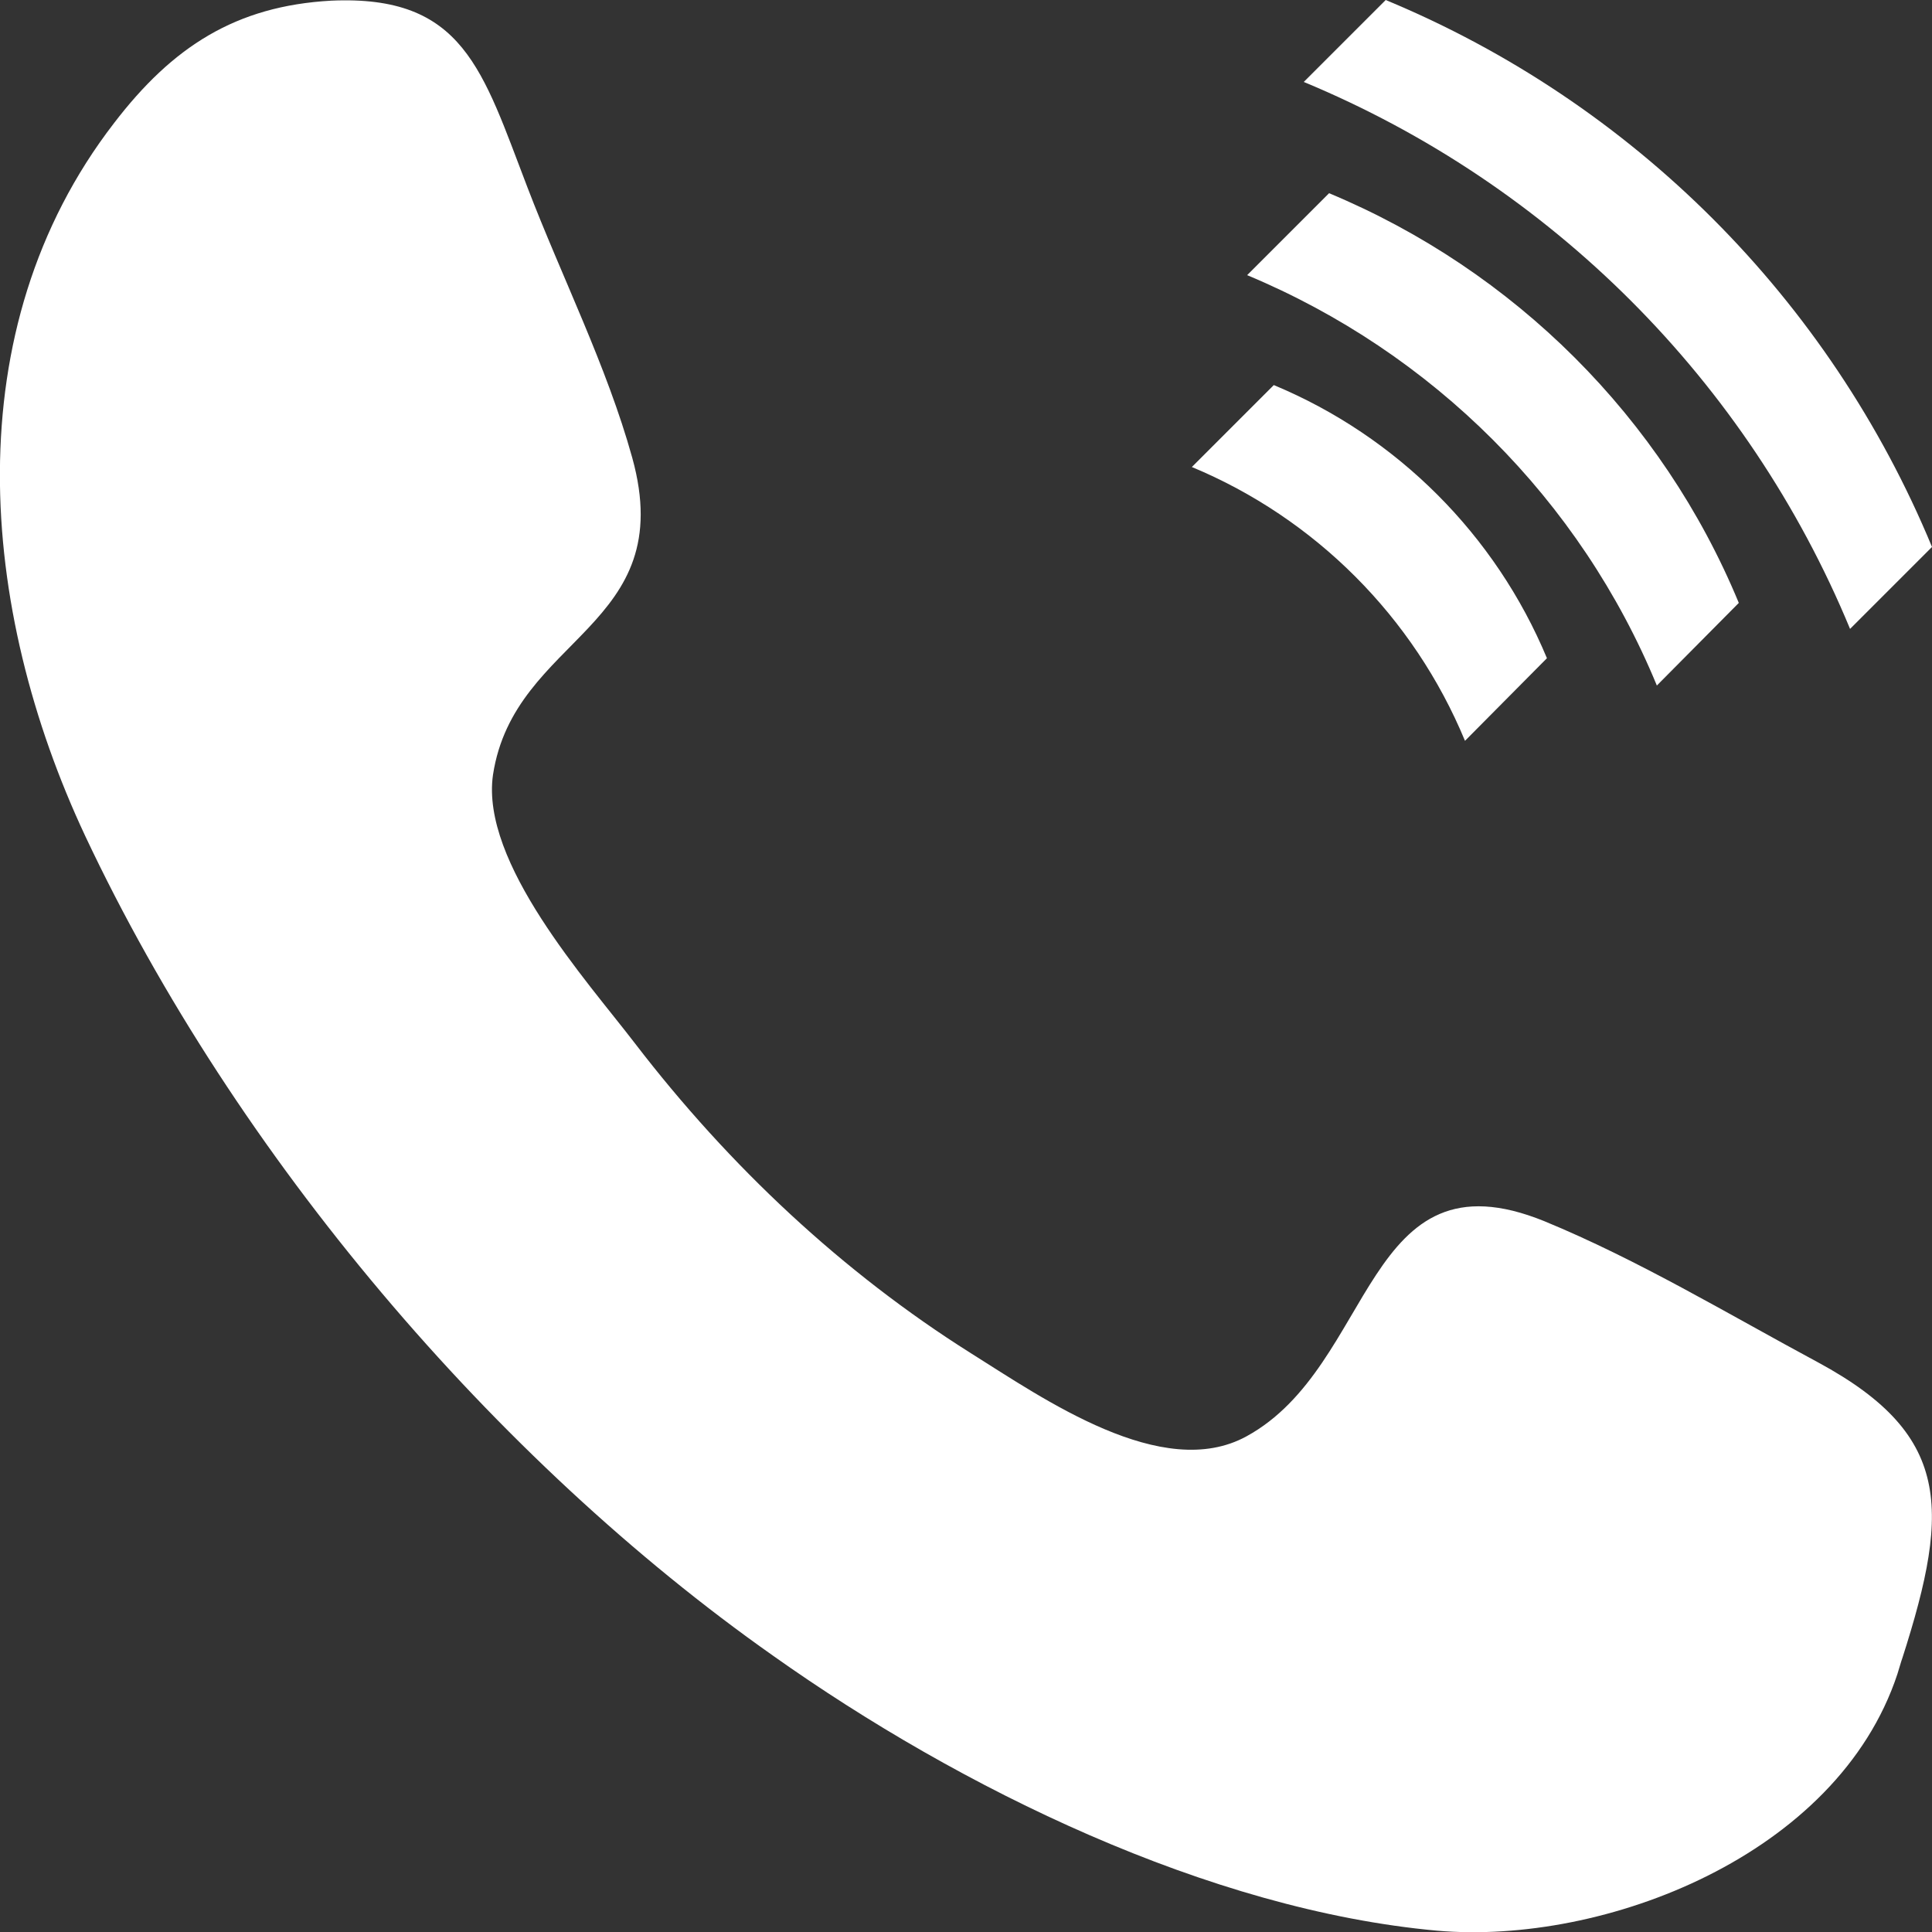
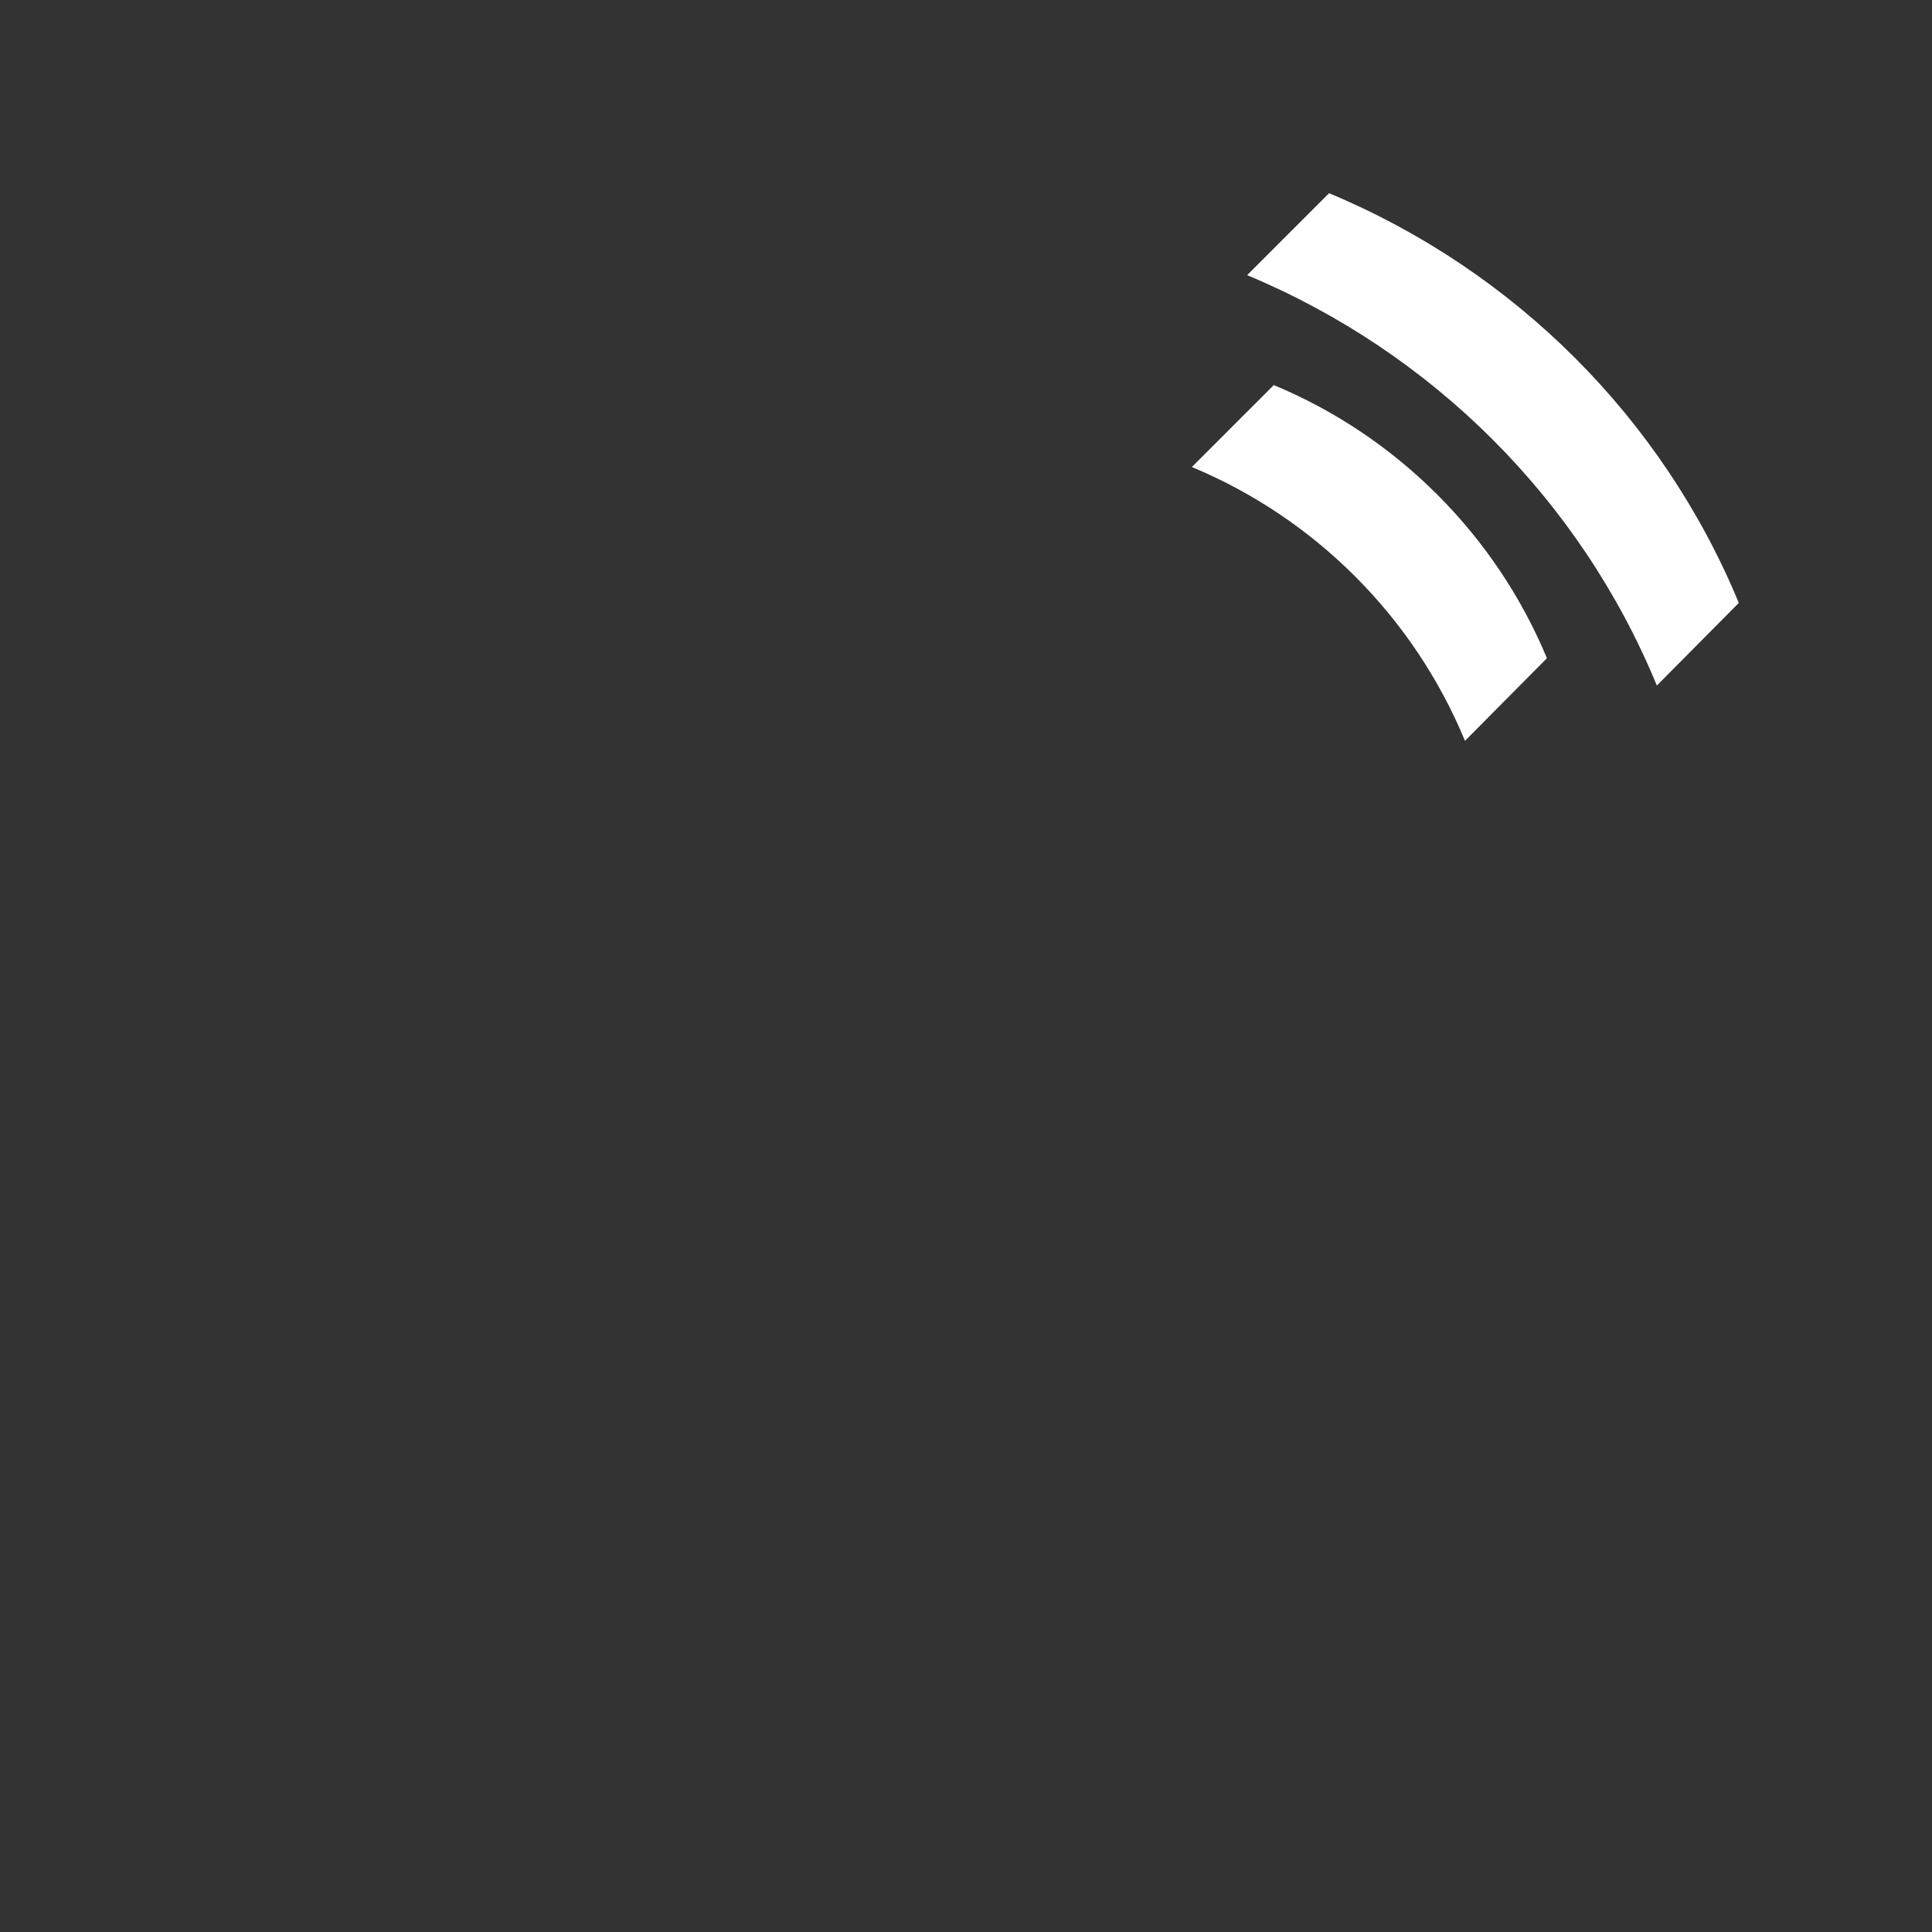
<svg xmlns="http://www.w3.org/2000/svg" id="_イヤー_2" viewBox="0 0 29 29">
  <rect x="0" y="0" width="29" height="29" fill="#333333" stroke="none" />
  <defs>
    <style>.cls-1{fill:#fff;fill-rule:evenodd;}</style>
  </defs>
  <g id="_イヤー_1-2">
    <g>
-       <path class="cls-1" d="M28.56,24.87l.07-.22-.07,.22Zm-1.27-4.42c-1.34-.72-2.7-1.54-4.11-2.12-2.71-1.1-2.53,2.17-4.47,3.23-1.26,.69-3.04-.56-4.14-1.25-1.92-1.21-3.62-2.8-5.04-4.65-.72-.94-2.32-2.71-2.13-4.03,.32-2.09,2.8-2.2,2.09-4.76-.38-1.37-1.06-2.72-1.57-4.05C7.24,1.05,6.96-.08,4.97,.01,3.54,.09,2.59,.7,1.71,1.85-.68,4.95-.32,9.14,1.28,12.55c2.27,4.82,6.16,9.37,10.32,12.3,2.82,2,6.55,3.82,9.97,4.13,2.51,.22,6.01-1.13,6.91-3.85l-.15,.46,.15-.46,.08-.26-.08,.25c.79-2.4,.88-3.55-1.19-4.67Z" />
      <path class="cls-1" d="M21.99,11.12c-.77-1.86-2.25-3.34-4.1-4.11l1.23-1.23c1.85,.77,3.33,2.25,4.1,4.1l-1.23,1.24Z" />
      <path class="cls-1" d="M24.87,10.29c-1.15-2.79-3.37-5-6.15-6.16l1.23-1.23c2.78,1.16,5,3.37,6.15,6.15l-1.23,1.24Z" />
-       <path class="cls-1" d="M27.77,9.44c-1.54-3.72-4.49-6.67-8.2-8.21l1.23-1.23c3.71,1.54,6.66,4.49,8.2,8.21l-1.23,1.23Z" />
    </g>
  </g>
</svg>